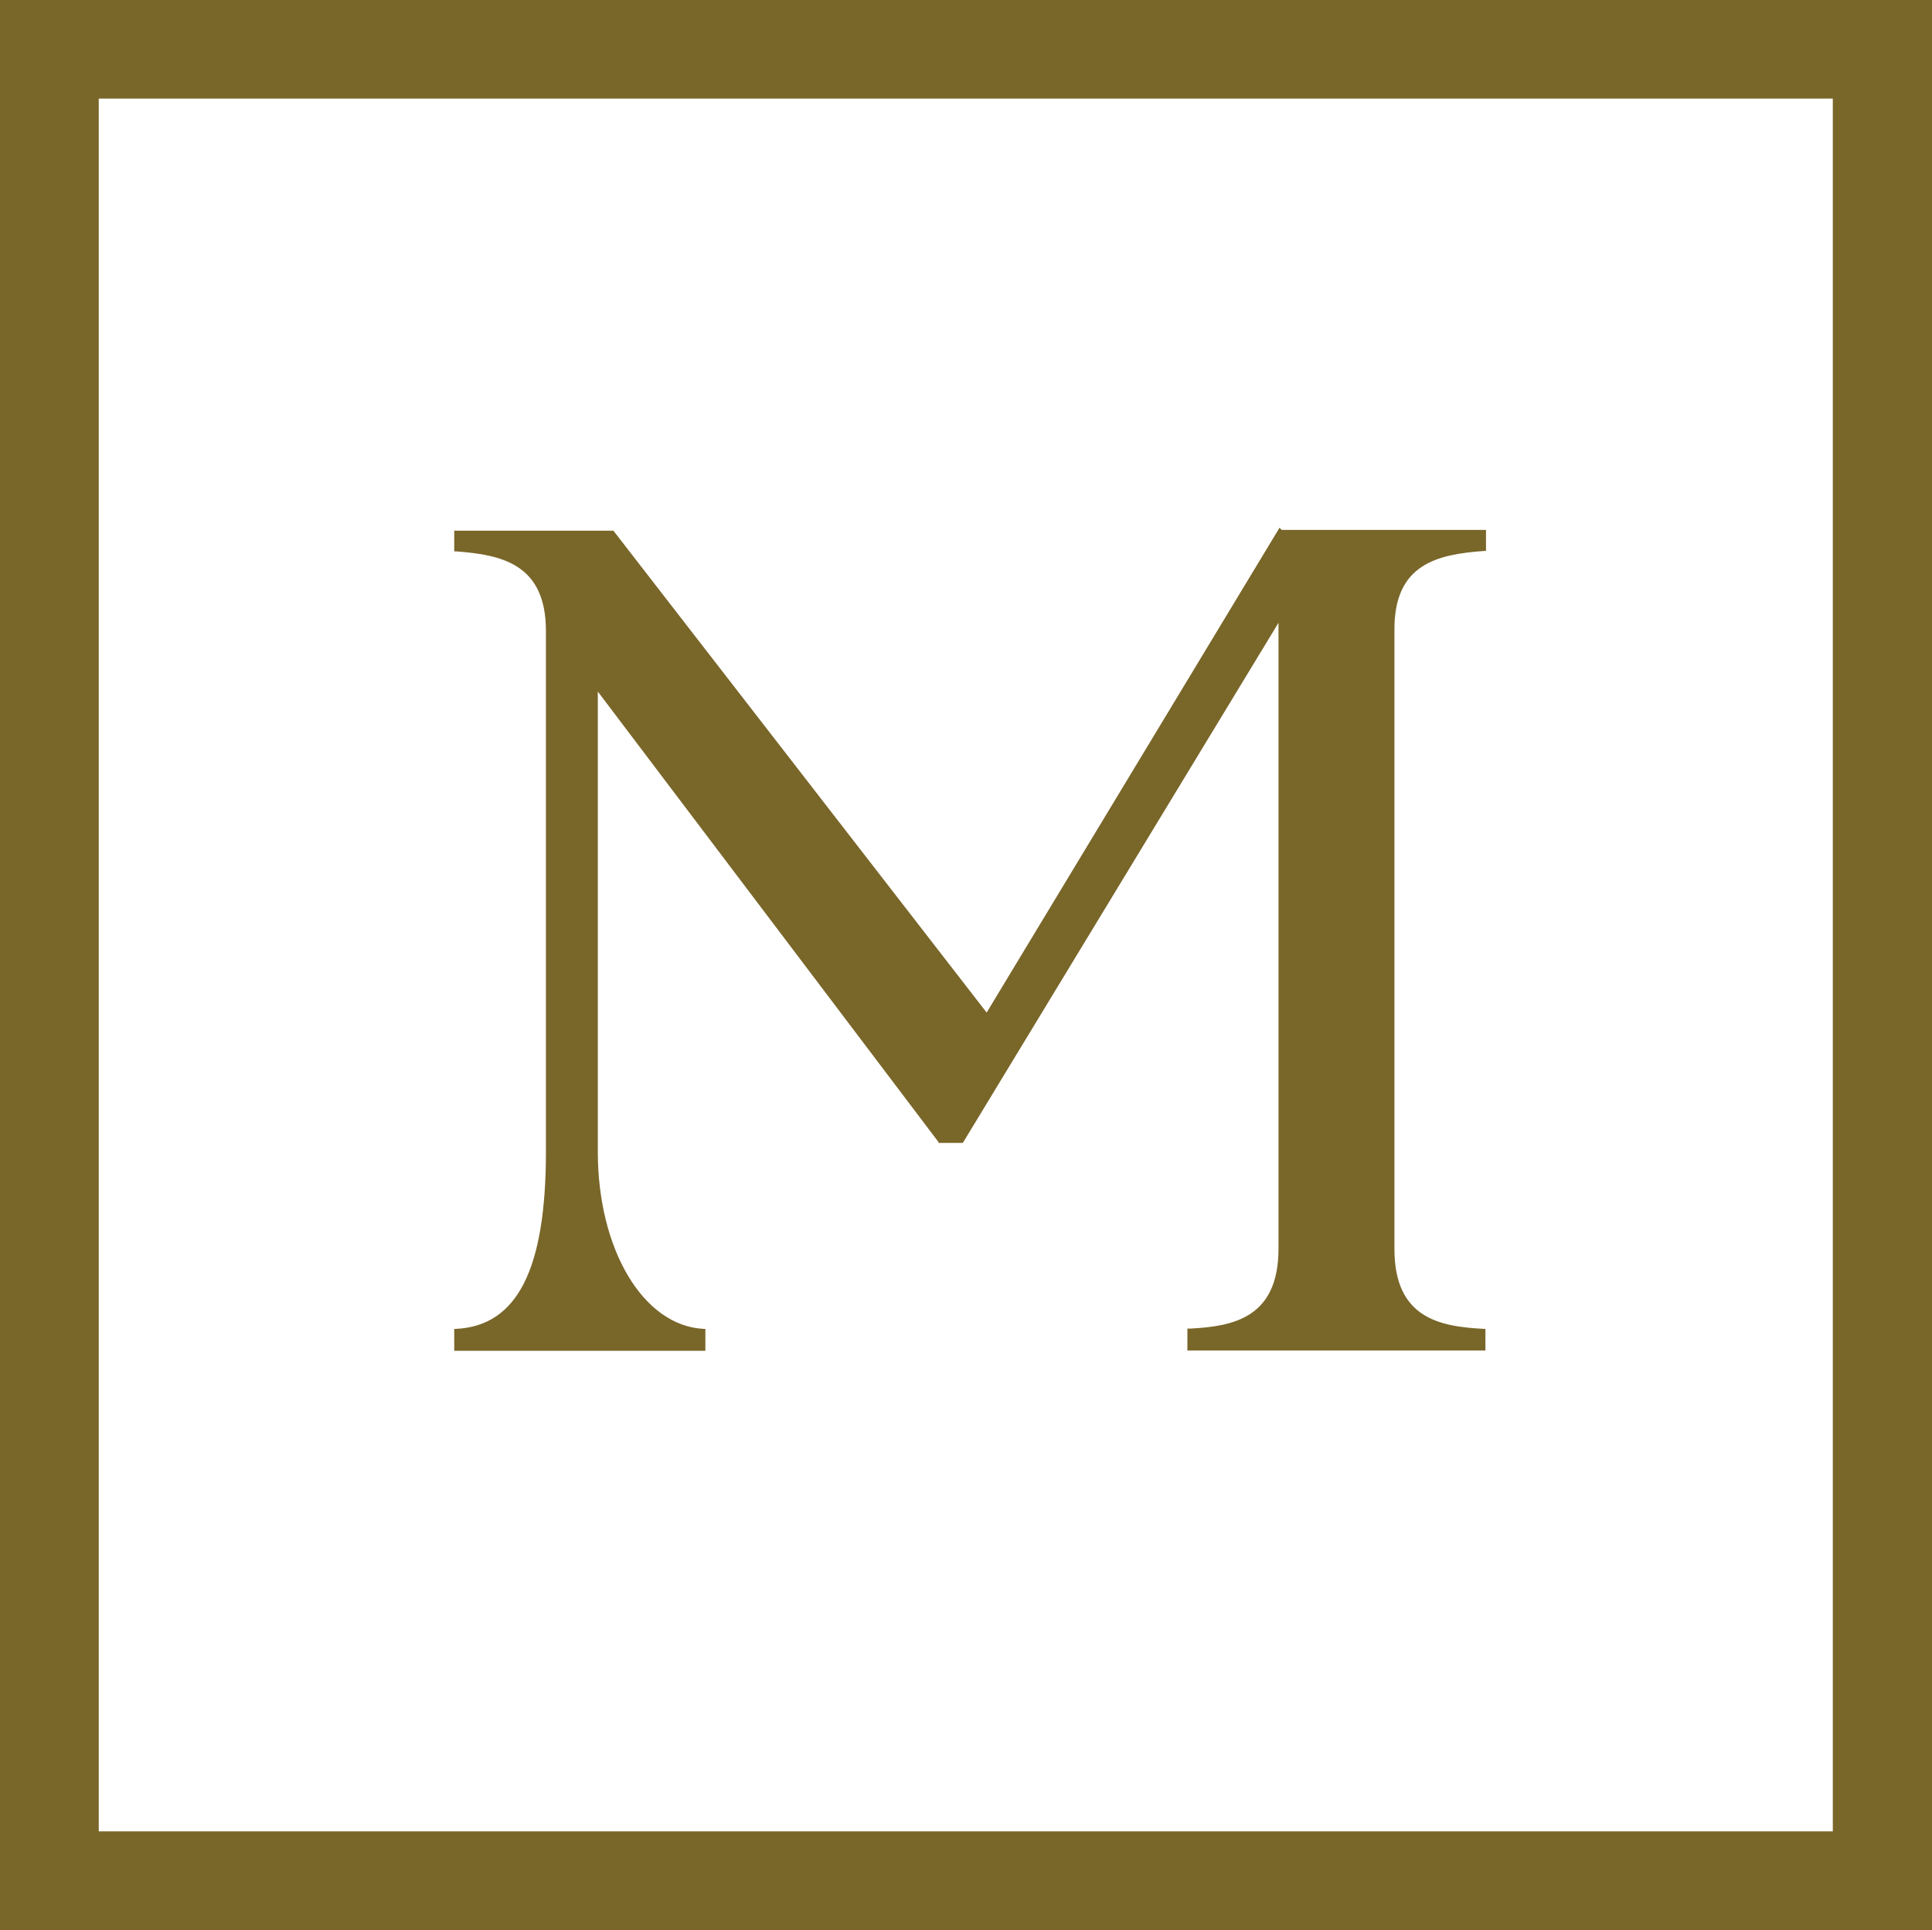
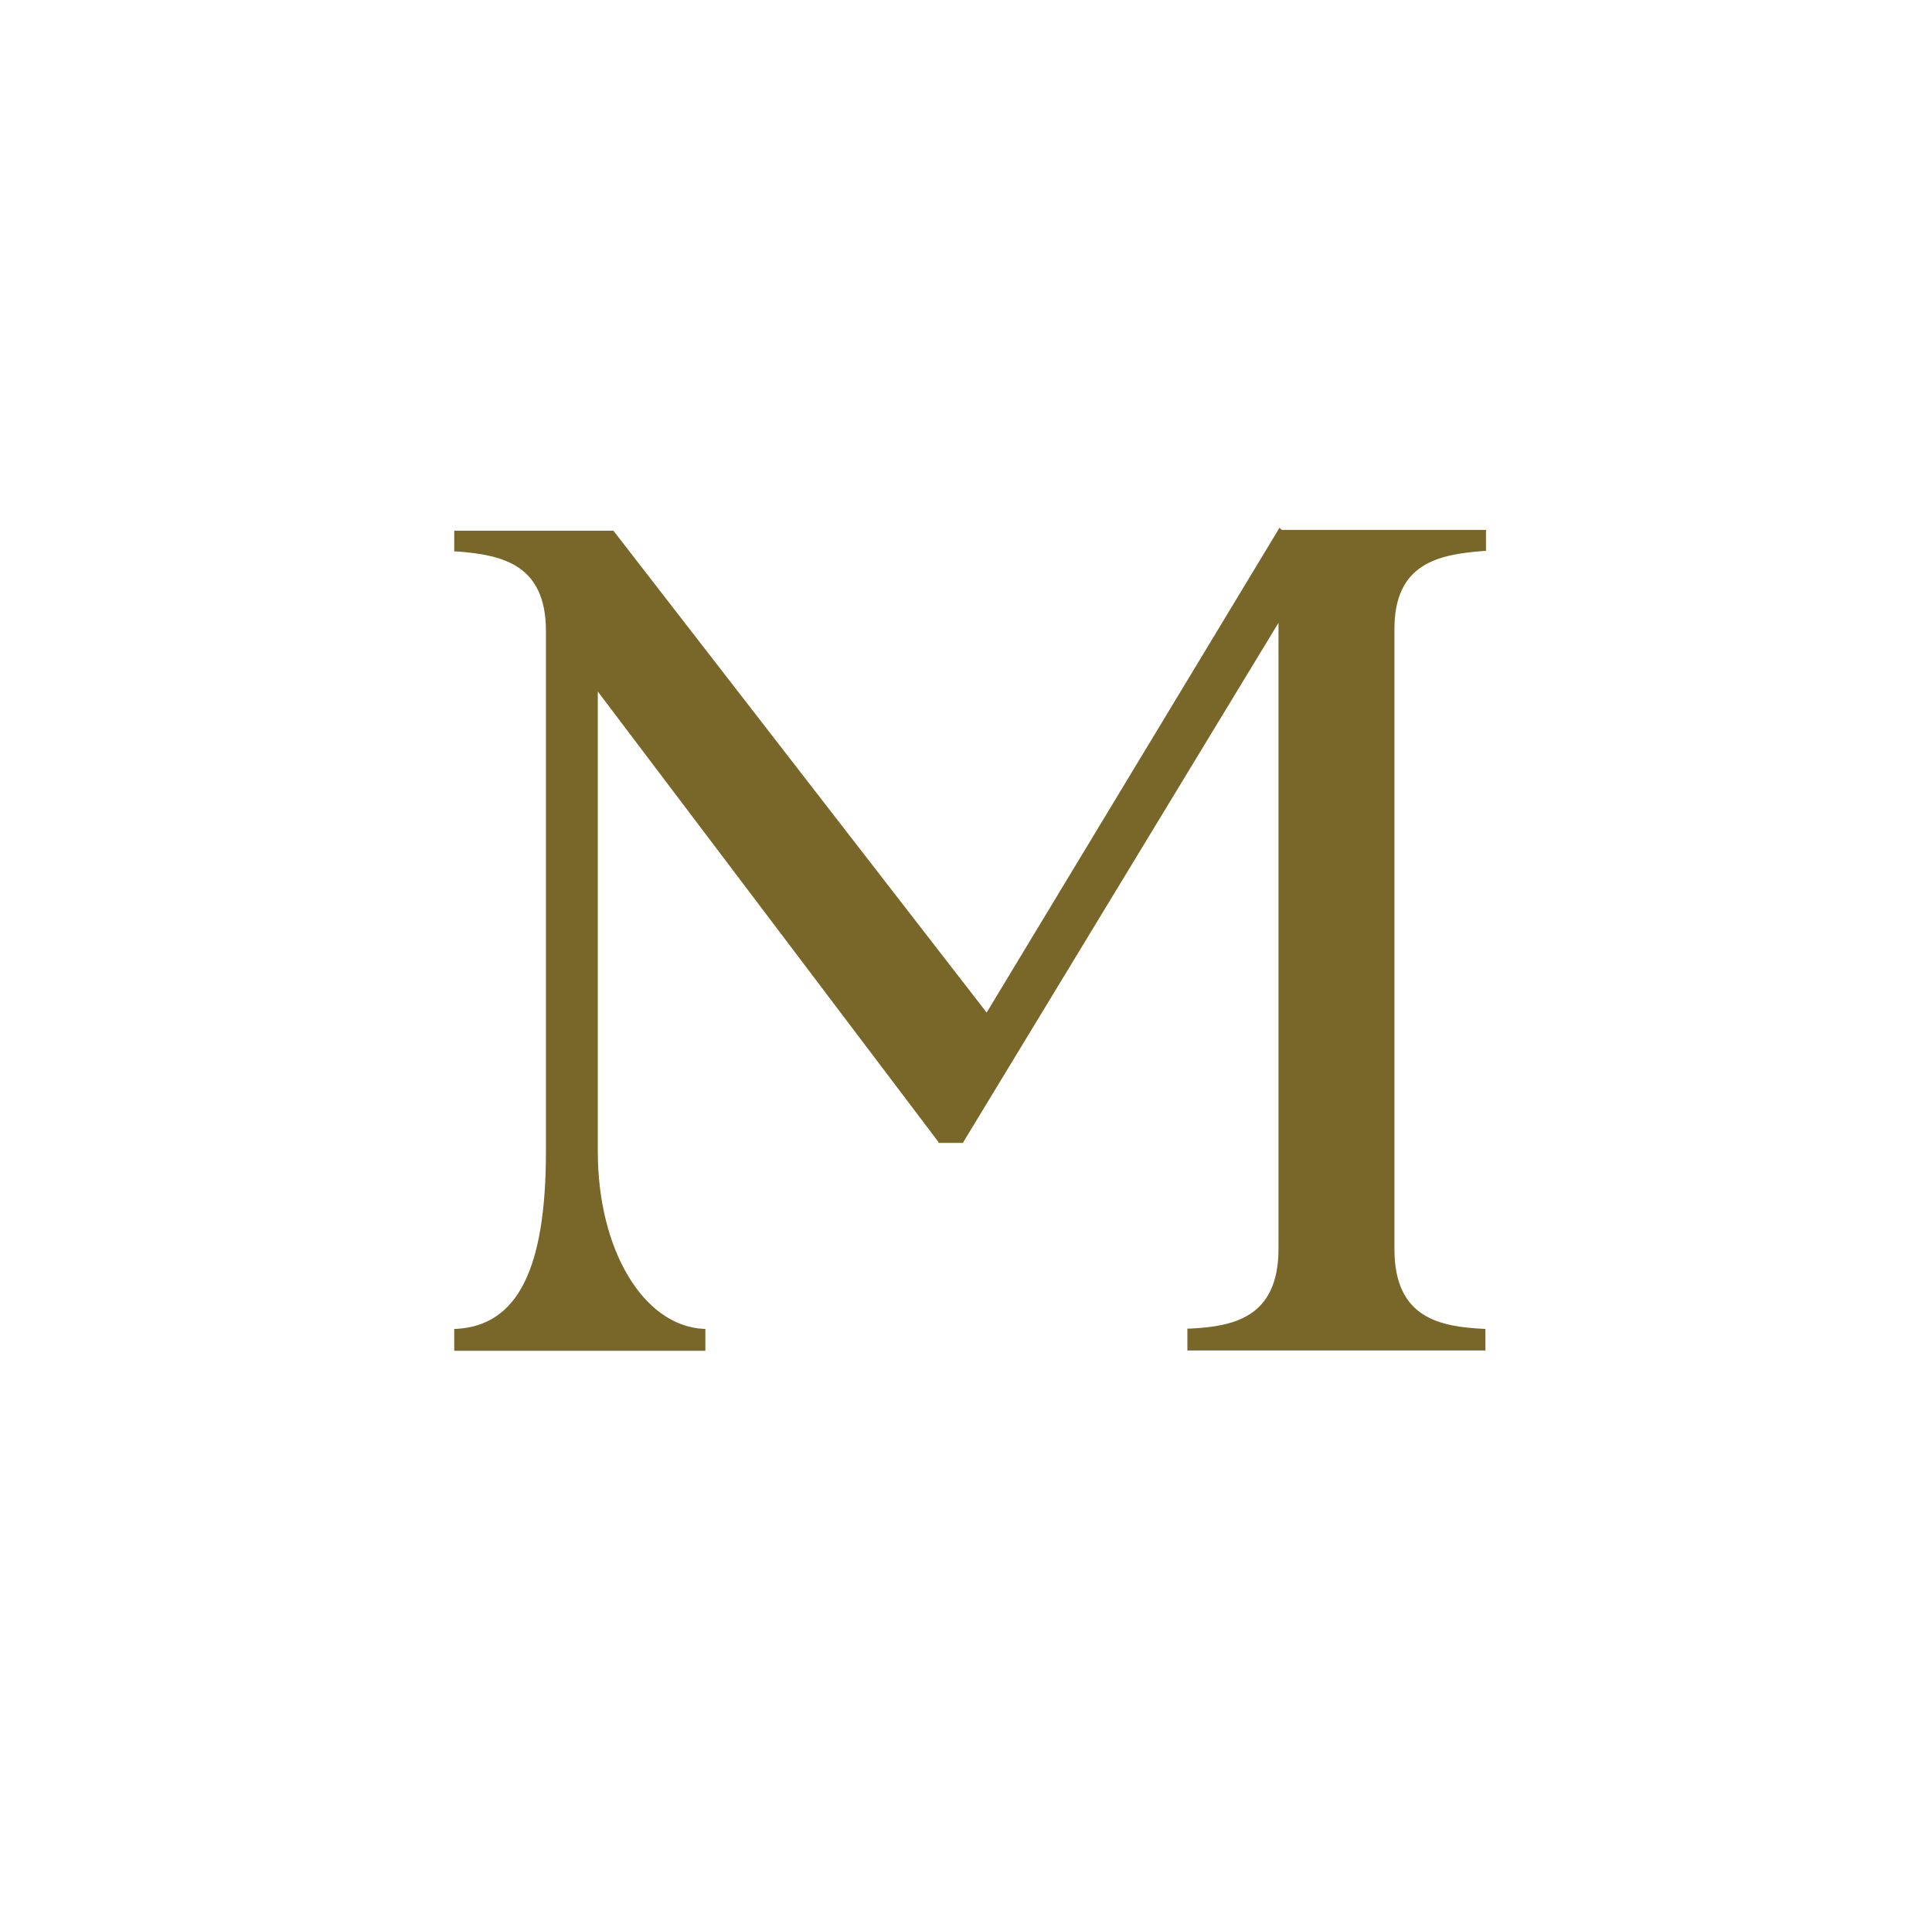
<svg xmlns="http://www.w3.org/2000/svg" viewBox="0 0 131.47 131.37">
  <defs>
    <style>.cls-1{fill:#796629;}</style>
  </defs>
  <g data-name="Layer 2" id="Layer_2">
    <g id="Logo">
-       <path d="M131.47,131.37H0V0H131.47ZM6.72,124.65h118V6.71H6.72Z" class="cls-1" />
      <path d="M101,37.5l.12,0V36.07H87.22l-.15-.15-19.93,33L41.74,36.12l0,0H30.91v1.41l.13,0c3.09.23,6.11.85,6.11,5.42V78.38c0,8-1.94,11.86-6.11,12.07h-.13v1.49H48V90.45h-.12c-4.11-.21-7.2-5.4-7.2-12.07V47.07L63.86,77.73l0,.06h1.66L87,42.39V85c0,4.72-3.12,5.28-6,5.43H80.8v1.49h20.28V90.45H101c-3-.15-6.11-.71-6.11-5.43V42.92C94.84,38.35,97.86,37.73,101,37.5Z" class="cls-1" />
    </g>
  </g>
</svg>